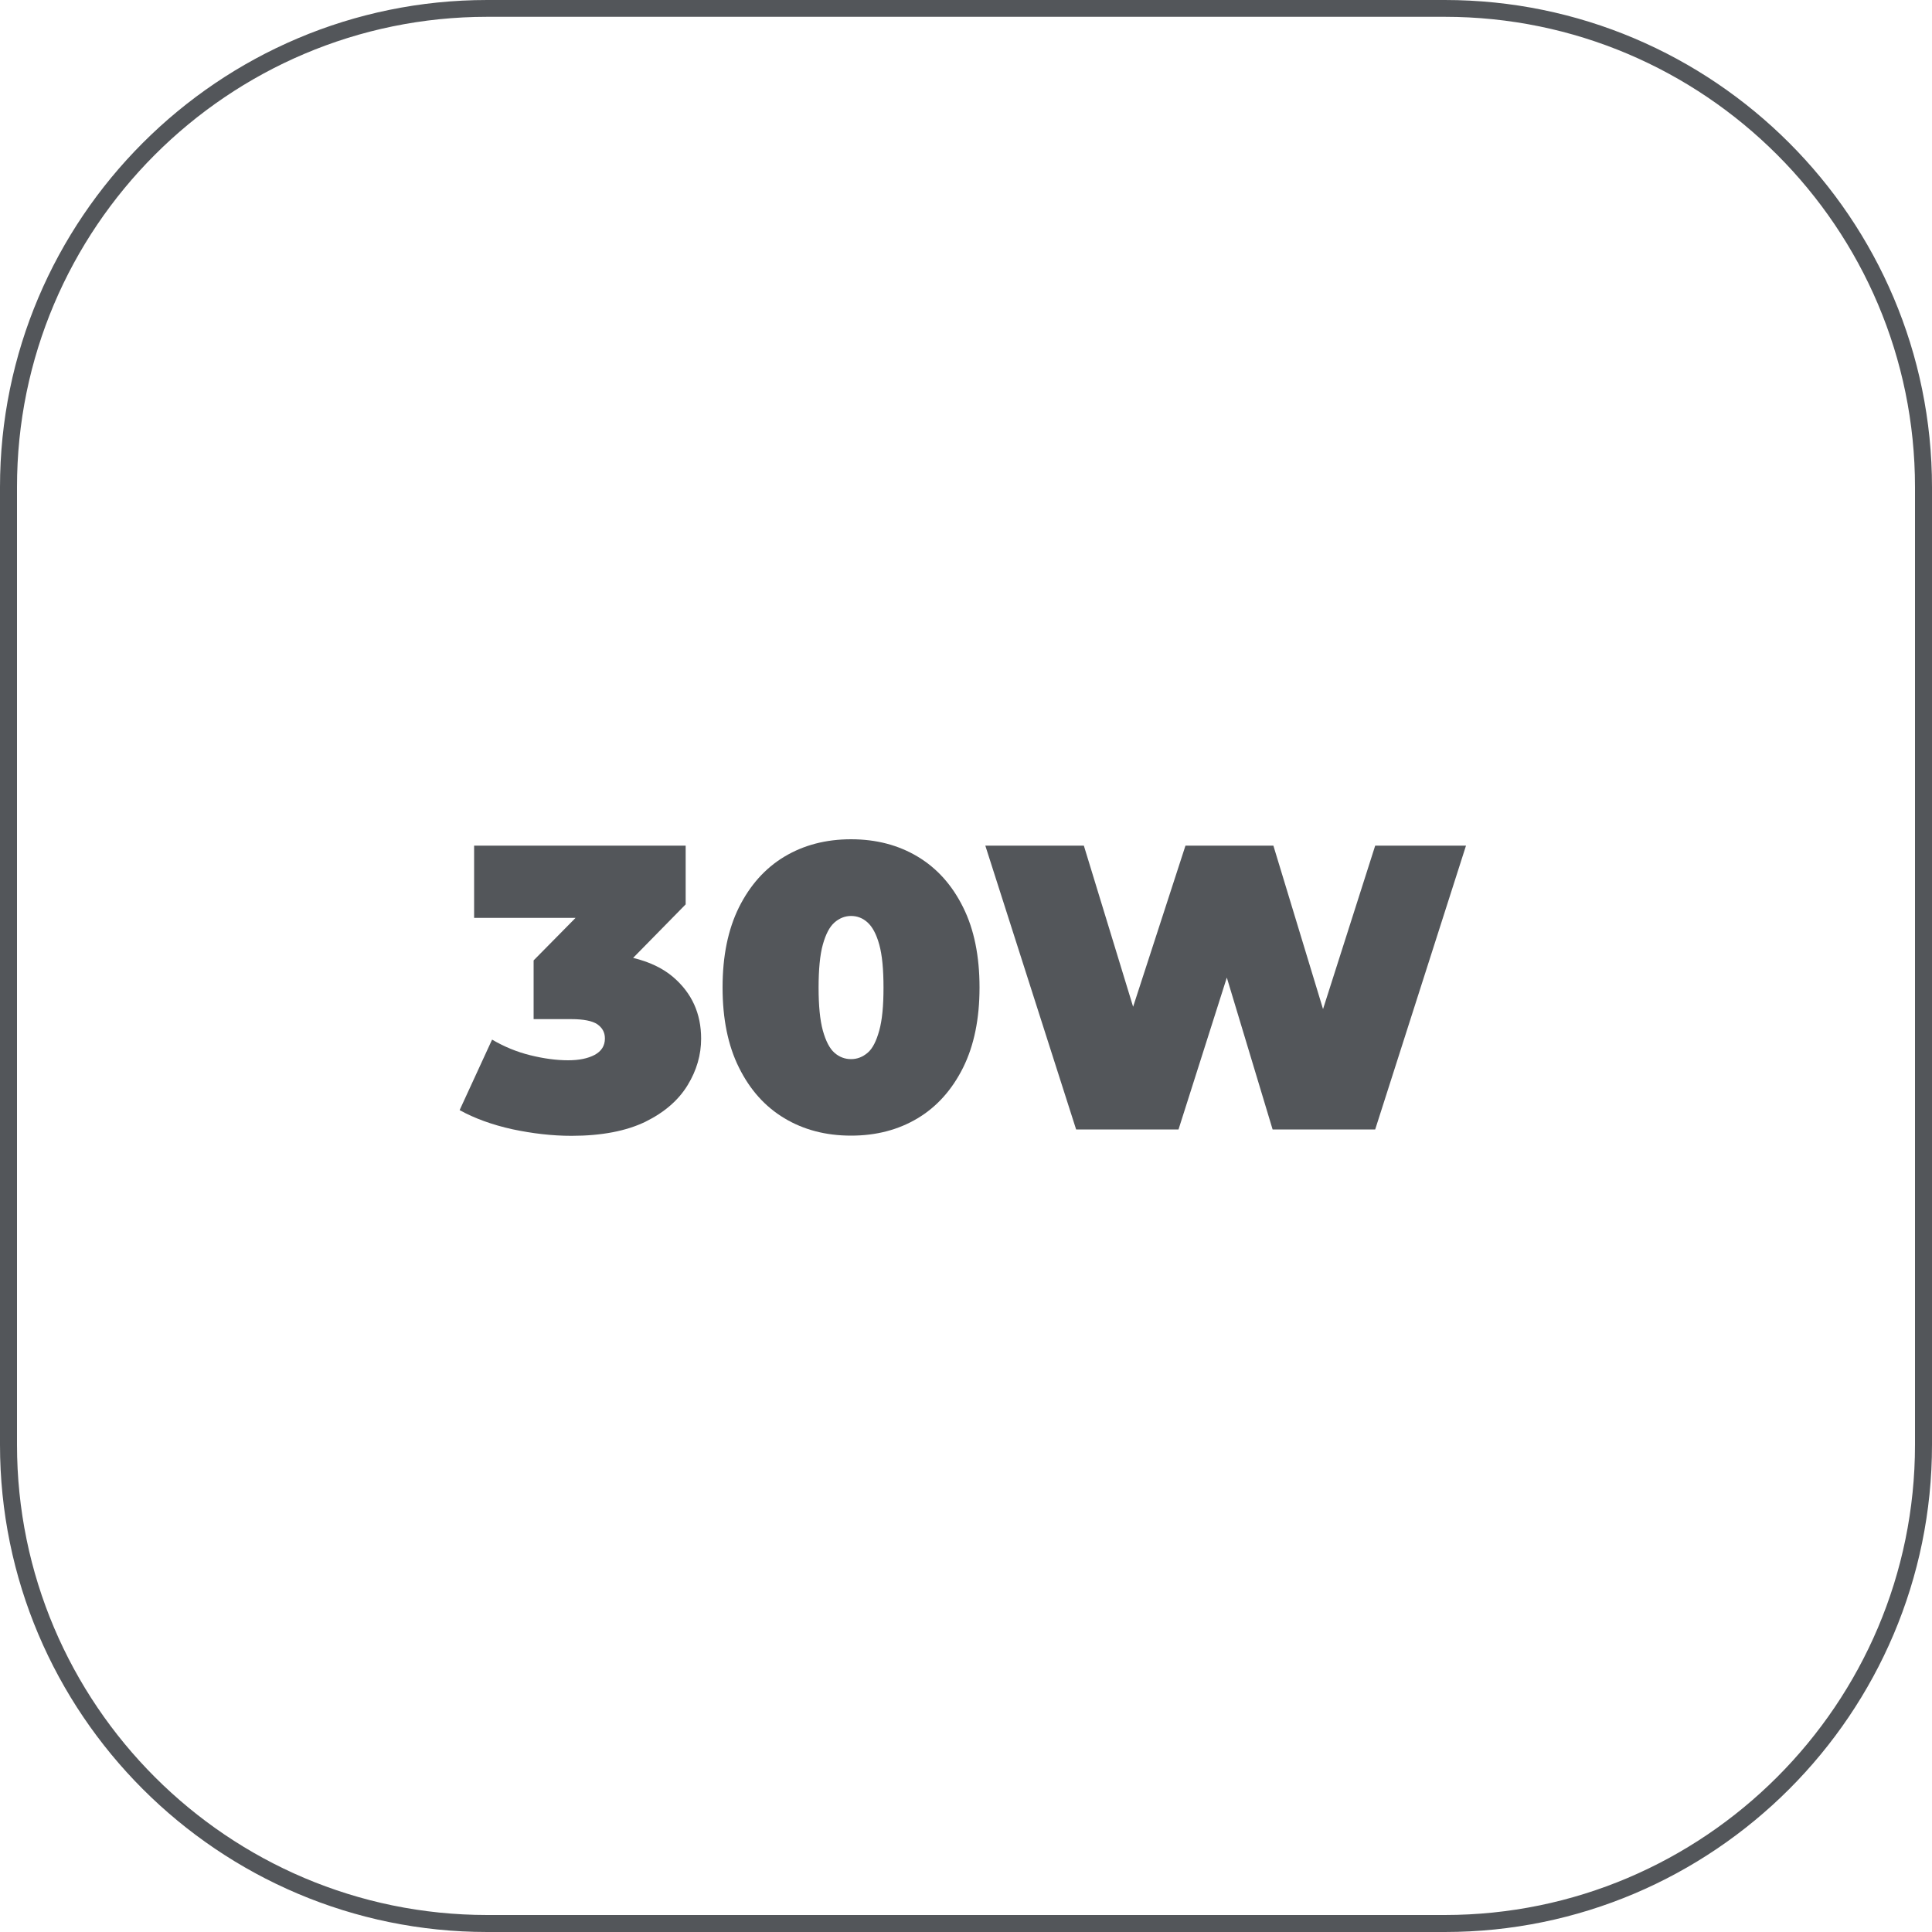
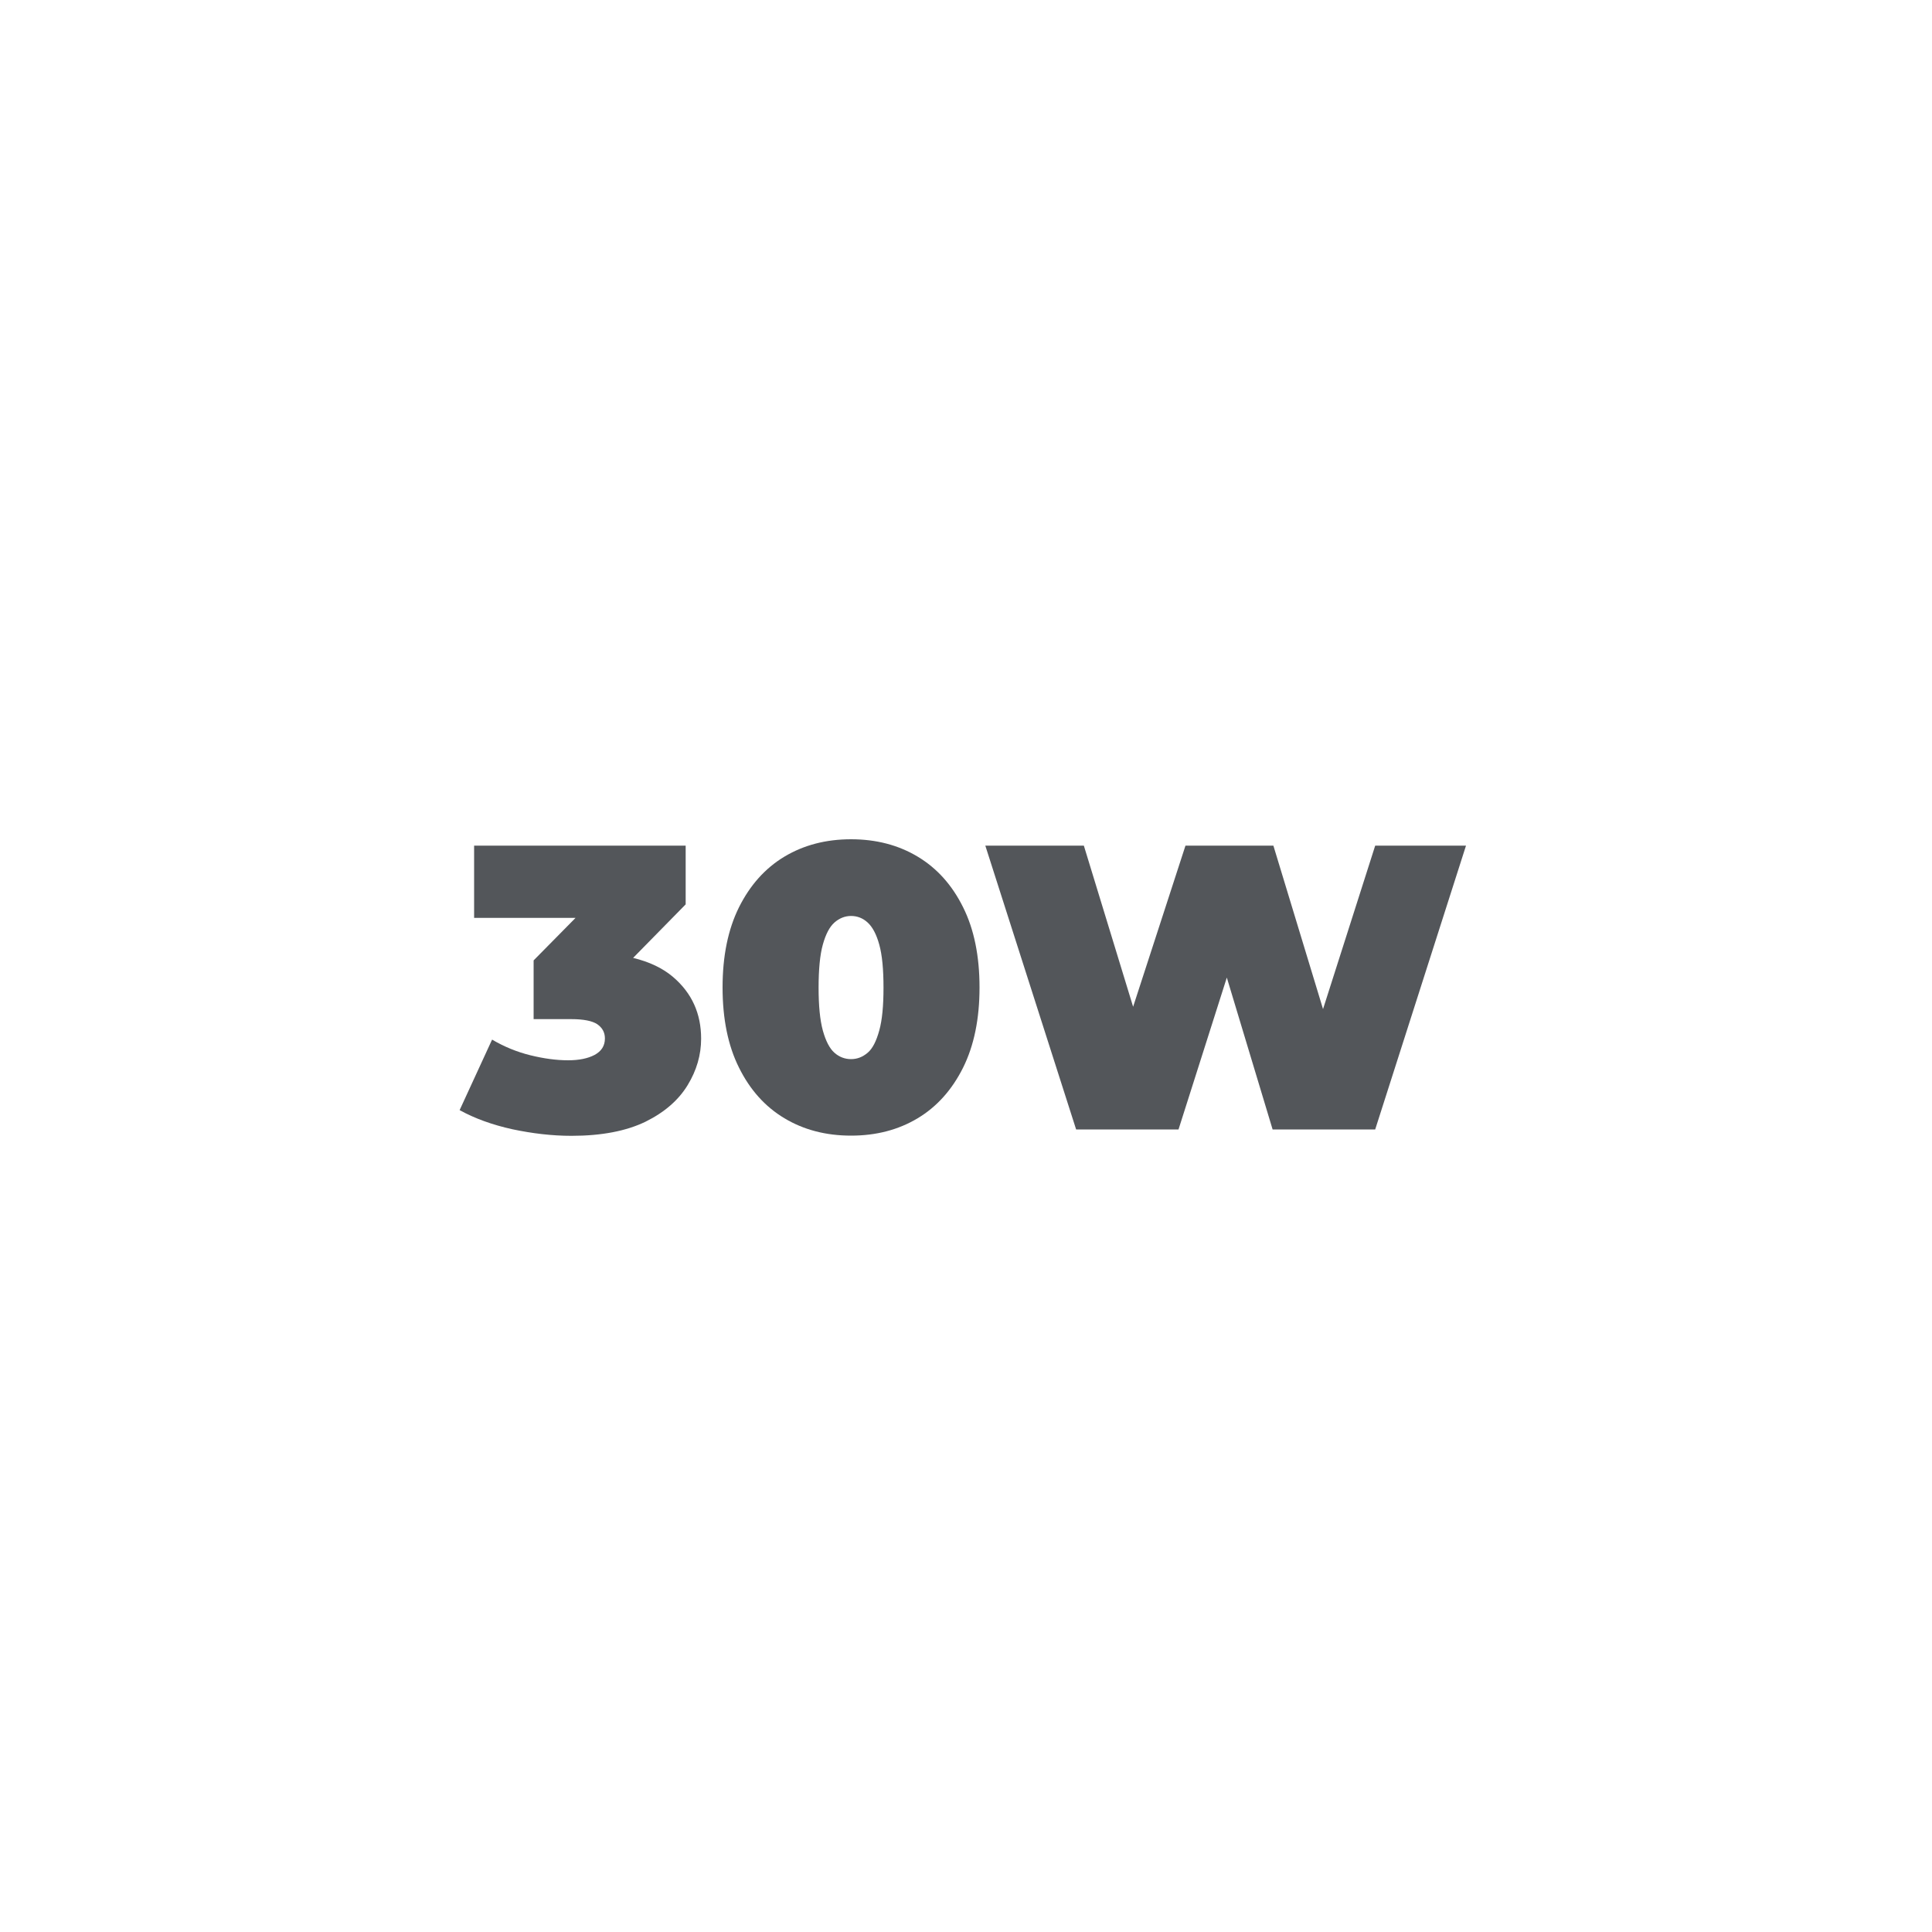
<svg xmlns="http://www.w3.org/2000/svg" id="Capa_2" data-name="Capa 2" viewBox="0 0 100 100">
  <defs>
    <style>
      .cls-1 {
        fill: #53565a;
        stroke-width: 0px;
      }
    </style>
  </defs>
  <g id="Capa_2-2" data-name="Capa 2">
    <g>
-       <path class="cls-1" d="M74.78,0H25.22C11.31,0,0,11.31,0,25.22v49.56c0,13.91,11.31,25.22,25.22,25.22h49.56c13.91,0,25.22-11.31,25.22-25.22V25.22c0-13.91-11.31-25.22-25.22-25.22ZM99.12,74.78c0,13.42-10.92,24.34-24.34,24.34H25.22c-13.42,0-24.34-10.92-24.34-24.34V25.22C.87,11.8,11.8.87,25.22.87h49.56c13.42,0,24.34,10.92,24.34,24.34v49.56Z" />
      <path class="cls-1" d="M32.77,49.58l2.72-2.77v-3.04h-10.95v3.74h5.25l-2.17,2.2v3.04h1.95c.63,0,1.08.09,1.34.26.26.18.4.42.4.74,0,.38-.18.66-.53.85-.36.19-.82.28-1.37.28-.62,0-1.27-.09-1.96-.26-.69-.17-1.35-.44-1.98-.81l-1.68,3.65c.78.43,1.69.76,2.73.99,1.04.22,2.06.34,3.06.34,1.56,0,2.84-.25,3.83-.73.99-.49,1.71-1.12,2.18-1.89.47-.77.7-1.57.7-2.41,0-1.3-.48-2.36-1.45-3.19-.55-.47-1.25-.79-2.07-.99Z" />
      <path class="cls-1" d="M47.5,44.34c-1-.6-2.15-.9-3.45-.9s-2.45.3-3.45.9c-1,.6-1.78,1.48-2.35,2.62-.57,1.15-.85,2.53-.85,4.15s.28,3.01.85,4.15c.57,1.15,1.35,2.02,2.35,2.62,1,.6,2.15.9,3.45.9s2.45-.3,3.45-.9c1-.6,1.78-1.48,2.35-2.62.57-1.15.85-2.53.85-4.15s-.28-3.01-.85-4.15c-.57-1.15-1.35-2.02-2.35-2.62ZM45.51,53.34c-.15.54-.34.93-.6,1.15s-.54.33-.86.33-.61-.11-.86-.33c-.25-.22-.45-.61-.6-1.15-.15-.55-.22-1.29-.22-2.22s.07-1.7.22-2.23c.15-.54.35-.92.6-1.14.25-.22.54-.34.86-.34s.61.11.86.34.45.6.6,1.14c.15.54.22,1.28.22,2.23s-.07,1.68-.22,2.22Z" />
      <polygon class="cls-1" points="68.48 52.23 65.91 43.77 61.36 43.77 58.65 52.11 56.1 43.77 51 43.77 55.7 58.46 61 58.46 63.5 50.6 65.87 58.46 71.18 58.46 75.88 43.77 71.18 43.77 68.48 52.23" />
    </g>
  </g>
</svg>